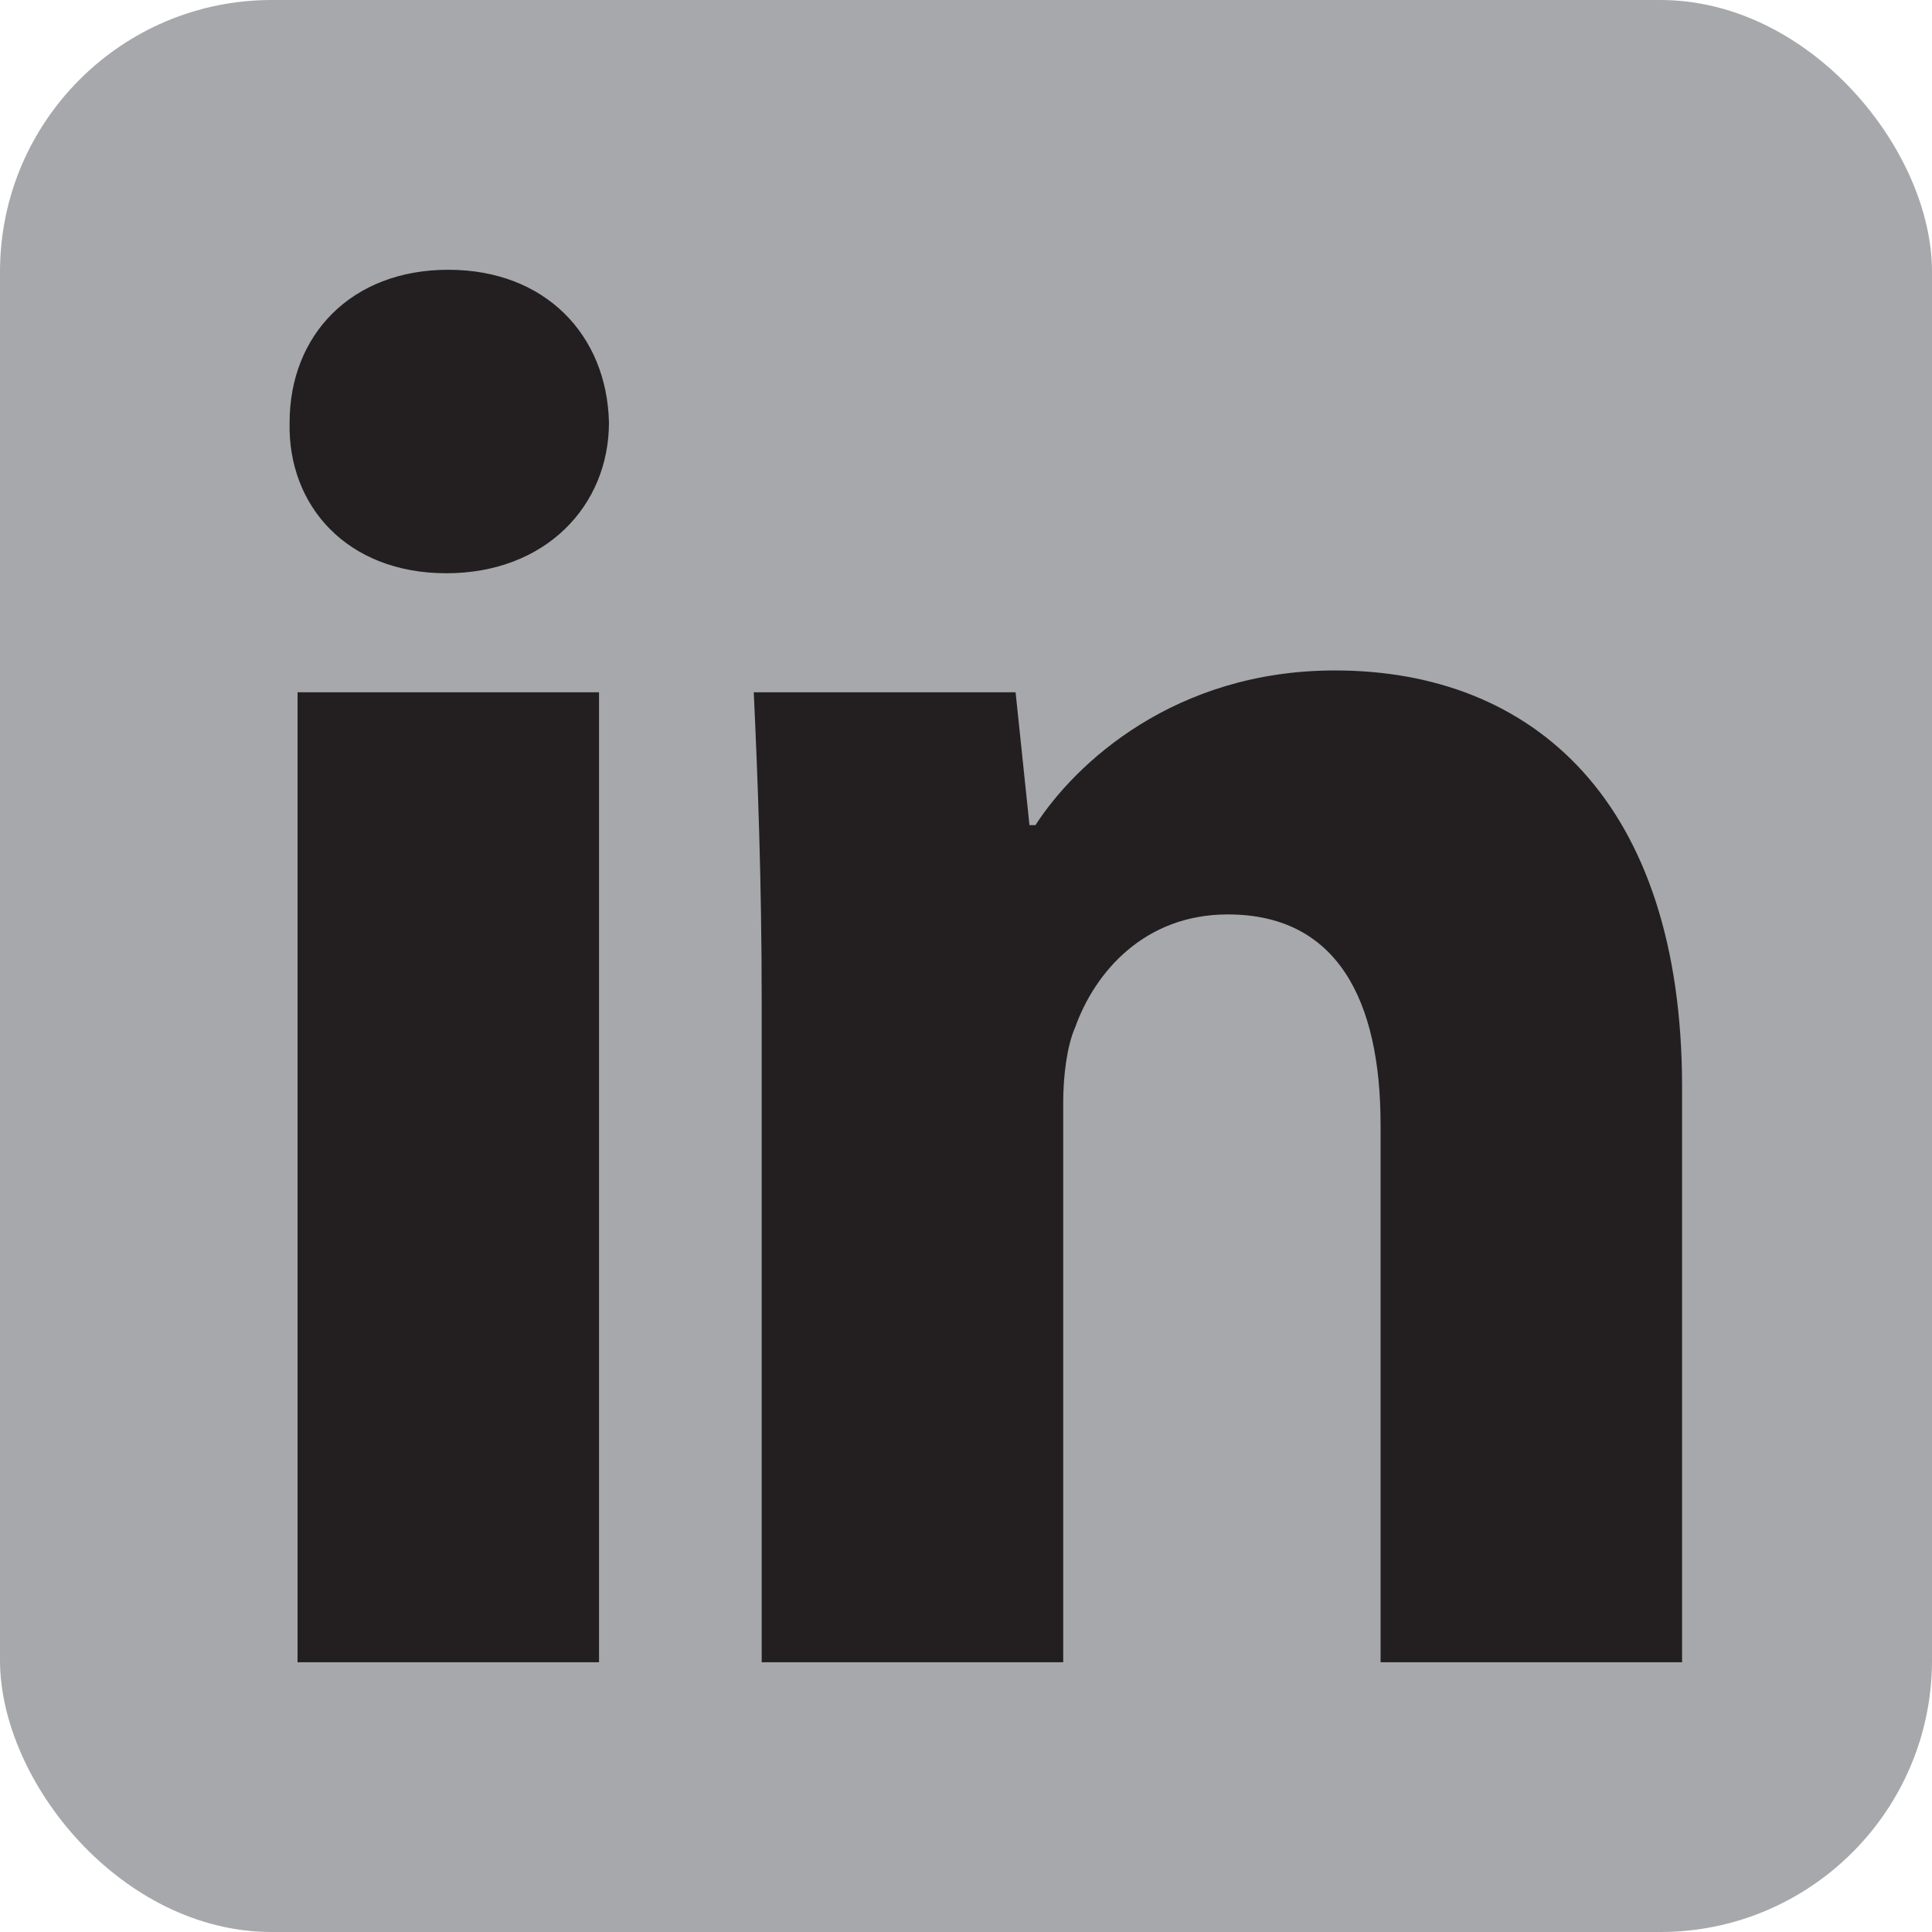
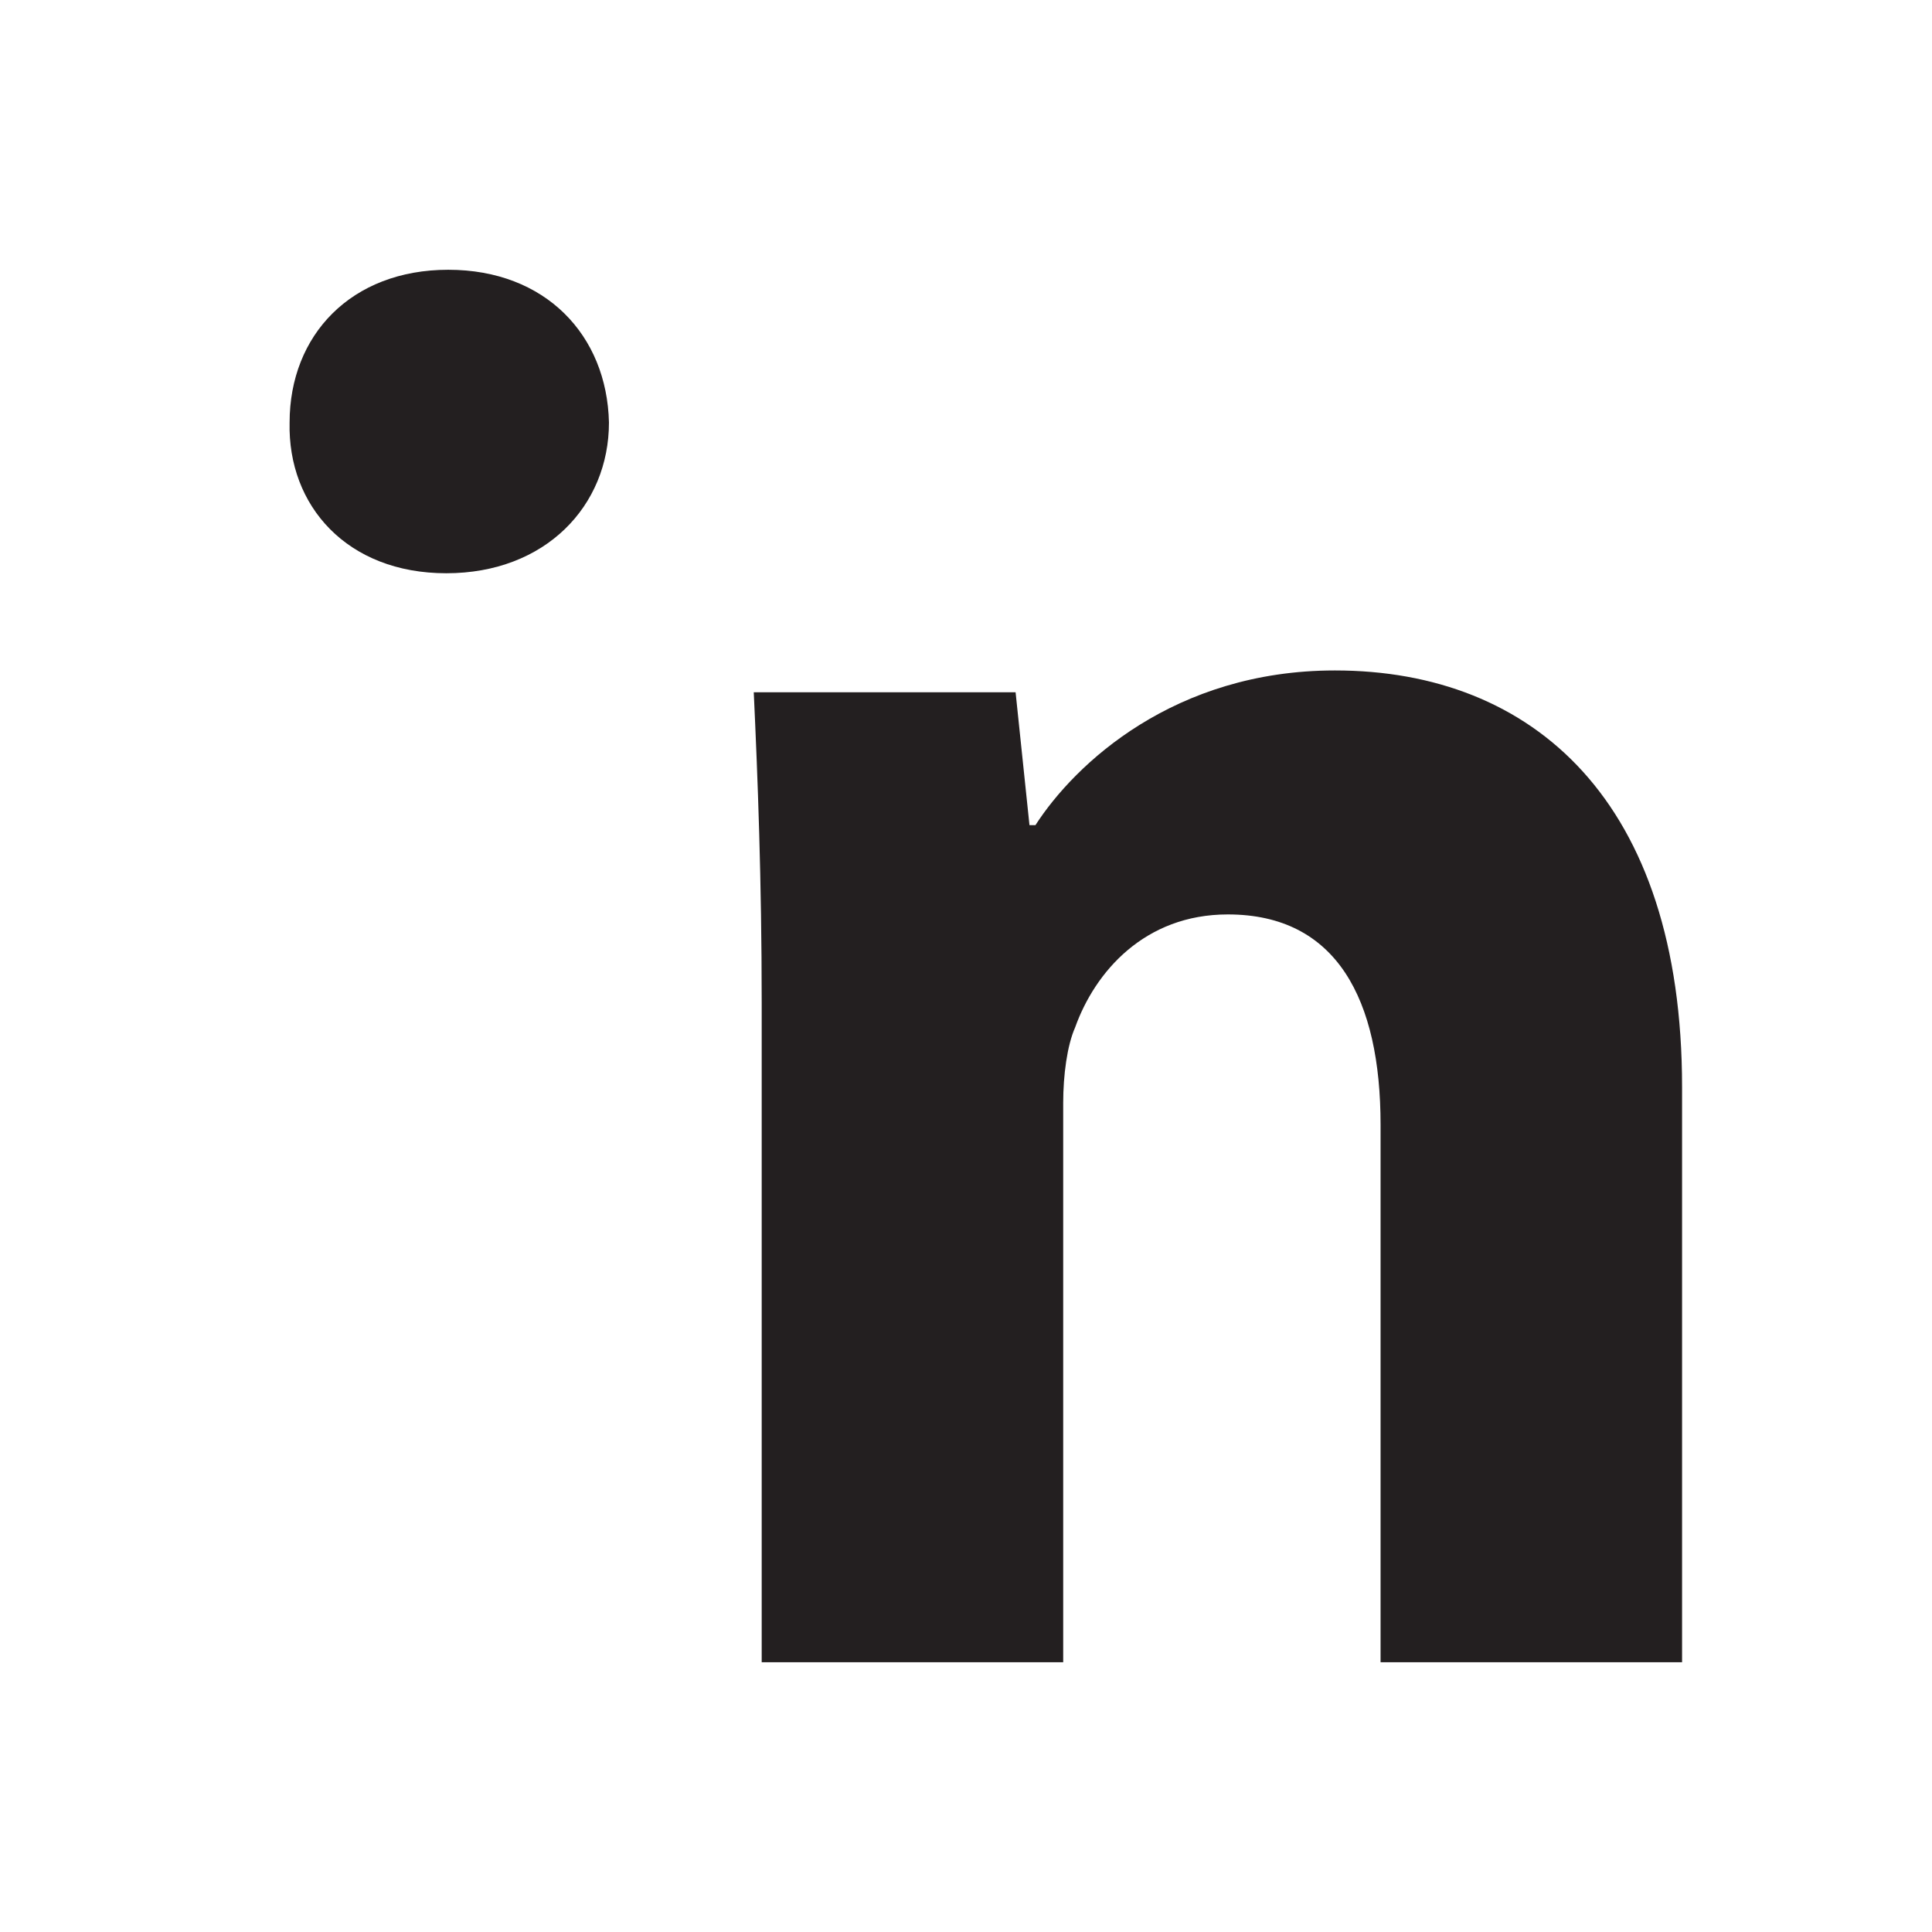
<svg xmlns="http://www.w3.org/2000/svg" id="Layer_2" data-name="Layer 2" viewBox="0 0 9.74 9.74">
  <defs>
    <style>
      .cls-1 {
        fill: #231f20;
      }

      .cls-2 {
        fill: #a6a8ab;
      }
    </style>
  </defs>
  <g id="Footer_" data-name="Footer?">
    <g>
-       <rect class="cls-2" width="9.74" height="9.74" rx="1.37" ry="1.37" />
      <g>
-         <path class="cls-1" d="M3.07,2.13c0,.42-.32.76-.82.76s-.8-.34-.79-.76c0-.44.31-.77.8-.77s.8.33.81.77ZM1.5,8.38V3.49h1.52v4.89h-1.52Z" />
+         <path class="cls-1" d="M3.07,2.13c0,.42-.32.76-.82.76s-.8-.34-.79-.76c0-.44.31-.77.8-.77s.8.33.81.77ZM1.5,8.38V3.49h1.52h-1.52Z" />
        <path class="cls-1" d="M3.84,5.05c0-.61-.02-1.13-.04-1.56h1.32l.07.67h.03c.2-.31.7-.78,1.51-.78,1,0,1.75.66,1.75,2.1v2.9h-1.52v-2.71c0-.63-.22-1.06-.77-1.06-.42,0-.67.29-.77.57-.04.09-.06.24-.06.38v2.82h-1.52v-3.33Z" />
      </g>
    </g>
  </g>
</svg>